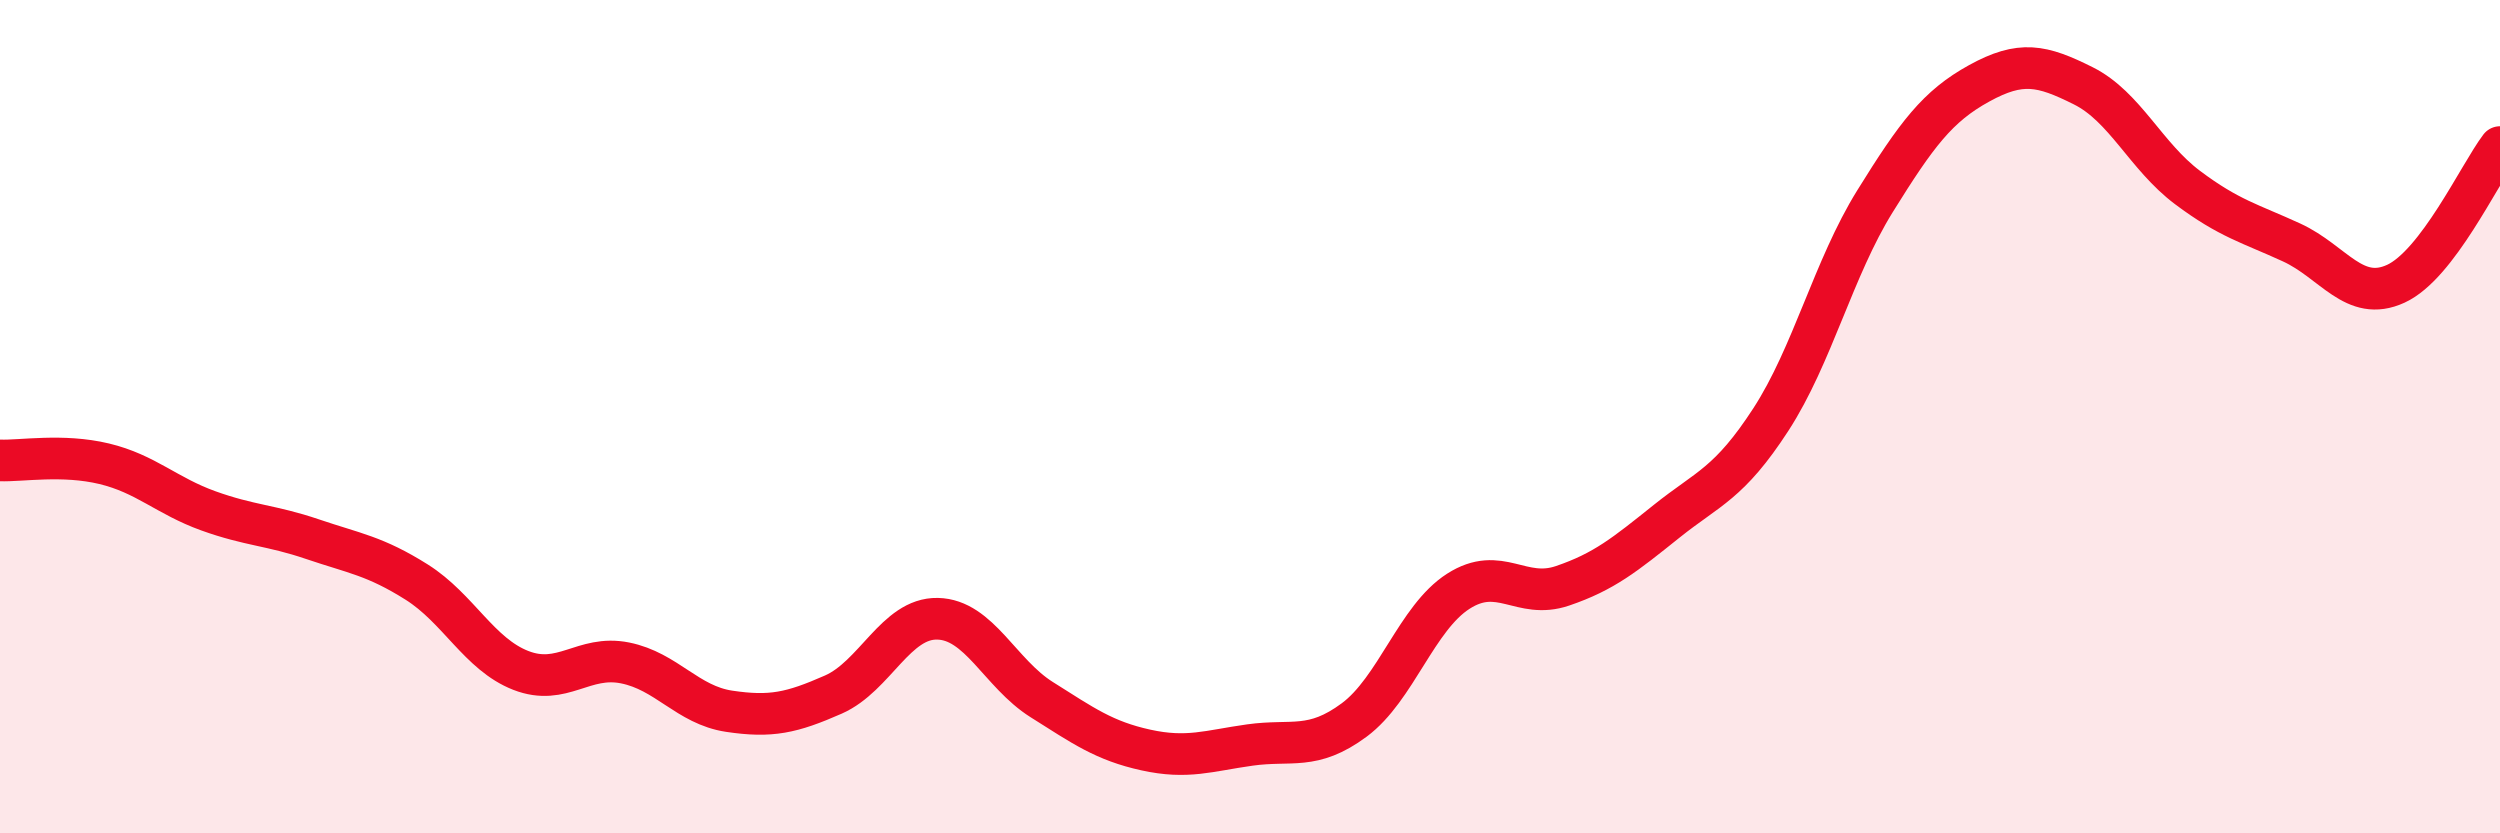
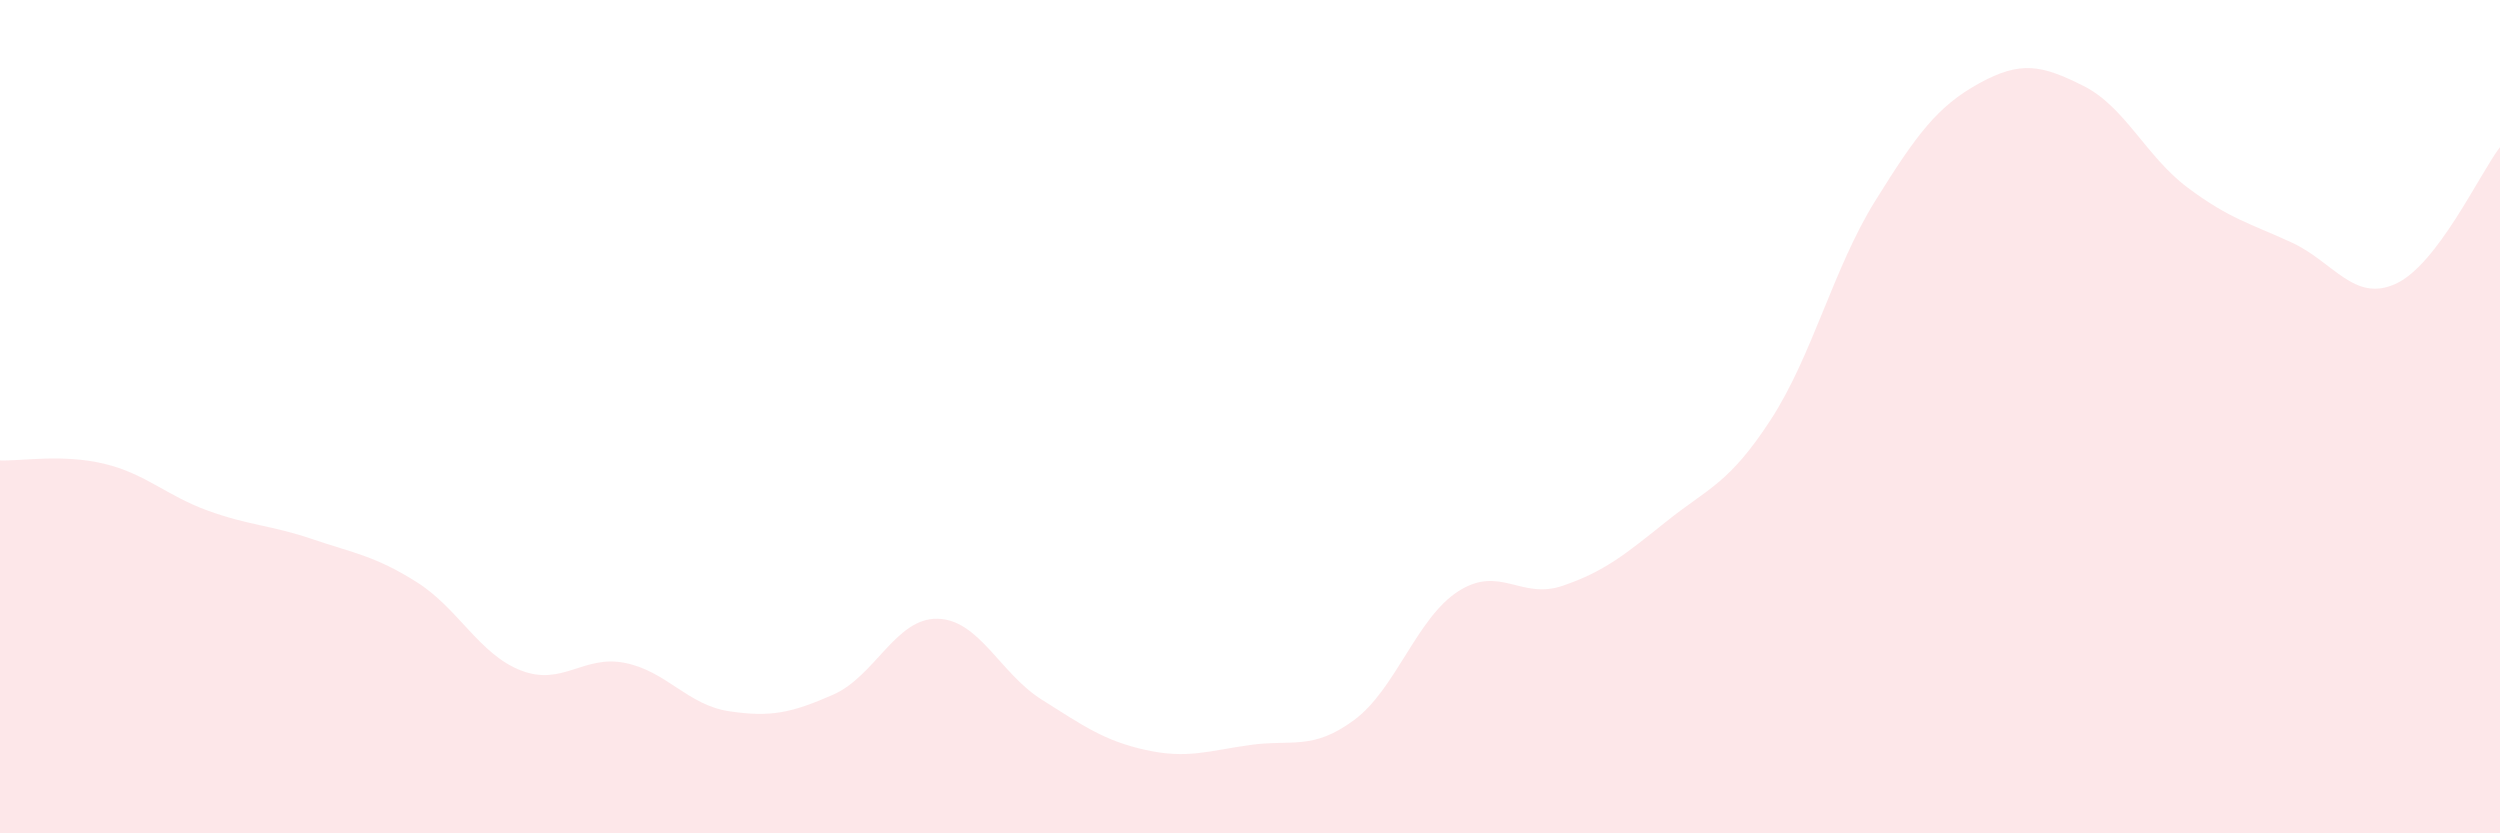
<svg xmlns="http://www.w3.org/2000/svg" width="60" height="20" viewBox="0 0 60 20">
  <path d="M 0,11.05 C 0.5,11.07 1.5,10.89 2.5,11.13 C 3.5,11.37 4,11.9 5,12.26 C 6,12.62 6.5,12.6 7.5,12.94 C 8.5,13.28 9,13.34 10,13.97 C 11,14.6 11.5,15.7 12.5,16.09 C 13.5,16.48 14,15.71 15,15.91 C 16,16.11 16.5,16.92 17.5,17.07 C 18.5,17.22 19,17.11 20,16.67 C 21,16.23 21.5,14.83 22.5,14.85 C 23.5,14.87 24,16.16 25,16.79 C 26,17.42 26.5,17.78 27.5,18 C 28.5,18.22 29,18.02 30,17.88 C 31,17.74 31.5,18.02 32.5,17.28 C 33.5,16.54 34,14.83 35,14.19 C 36,13.55 36.5,14.4 37.5,14.06 C 38.5,13.72 39,13.31 40,12.51 C 41,11.71 41.5,11.61 42.5,10.07 C 43.5,8.53 44,6.44 45,4.83 C 46,3.22 46.5,2.55 47.5,2 C 48.5,1.45 49,1.56 50,2.06 C 51,2.56 51.5,3.75 52.5,4.5 C 53.5,5.25 54,5.36 55,5.82 C 56,6.28 56.5,7.27 57.5,6.81 C 58.5,6.35 59.5,4.19 60,3.53L60 20L0 20Z" fill="#EB0A25" opacity="0.1" stroke-linecap="round" stroke-linejoin="round" />
-   <path d="M 0,11.05 C 0.5,11.07 1.5,10.89 2.5,11.13 C 3.5,11.37 4,11.9 5,12.26 C 6,12.62 6.5,12.6 7.5,12.94 C 8.5,13.28 9,13.34 10,13.97 C 11,14.6 11.5,15.7 12.5,16.09 C 13.5,16.48 14,15.71 15,15.91 C 16,16.11 16.5,16.92 17.5,17.07 C 18.5,17.22 19,17.11 20,16.67 C 21,16.23 21.5,14.83 22.5,14.85 C 23.5,14.87 24,16.16 25,16.79 C 26,17.42 26.5,17.78 27.5,18 C 28.5,18.22 29,18.02 30,17.88 C 31,17.74 31.5,18.02 32.5,17.28 C 33.5,16.54 34,14.83 35,14.19 C 36,13.55 36.5,14.4 37.5,14.06 C 38.5,13.72 39,13.31 40,12.51 C 41,11.71 41.5,11.61 42.5,10.07 C 43.5,8.53 44,6.44 45,4.83 C 46,3.22 46.5,2.55 47.5,2 C 48.5,1.45 49,1.56 50,2.06 C 51,2.56 51.5,3.75 52.5,4.5 C 53.5,5.25 54,5.36 55,5.82 C 56,6.28 56.5,7.27 57.5,6.81 C 58.5,6.35 59.5,4.19 60,3.53" stroke="#EB0A25" stroke-width="1" fill="none" stroke-linecap="round" stroke-linejoin="round" />
</svg>